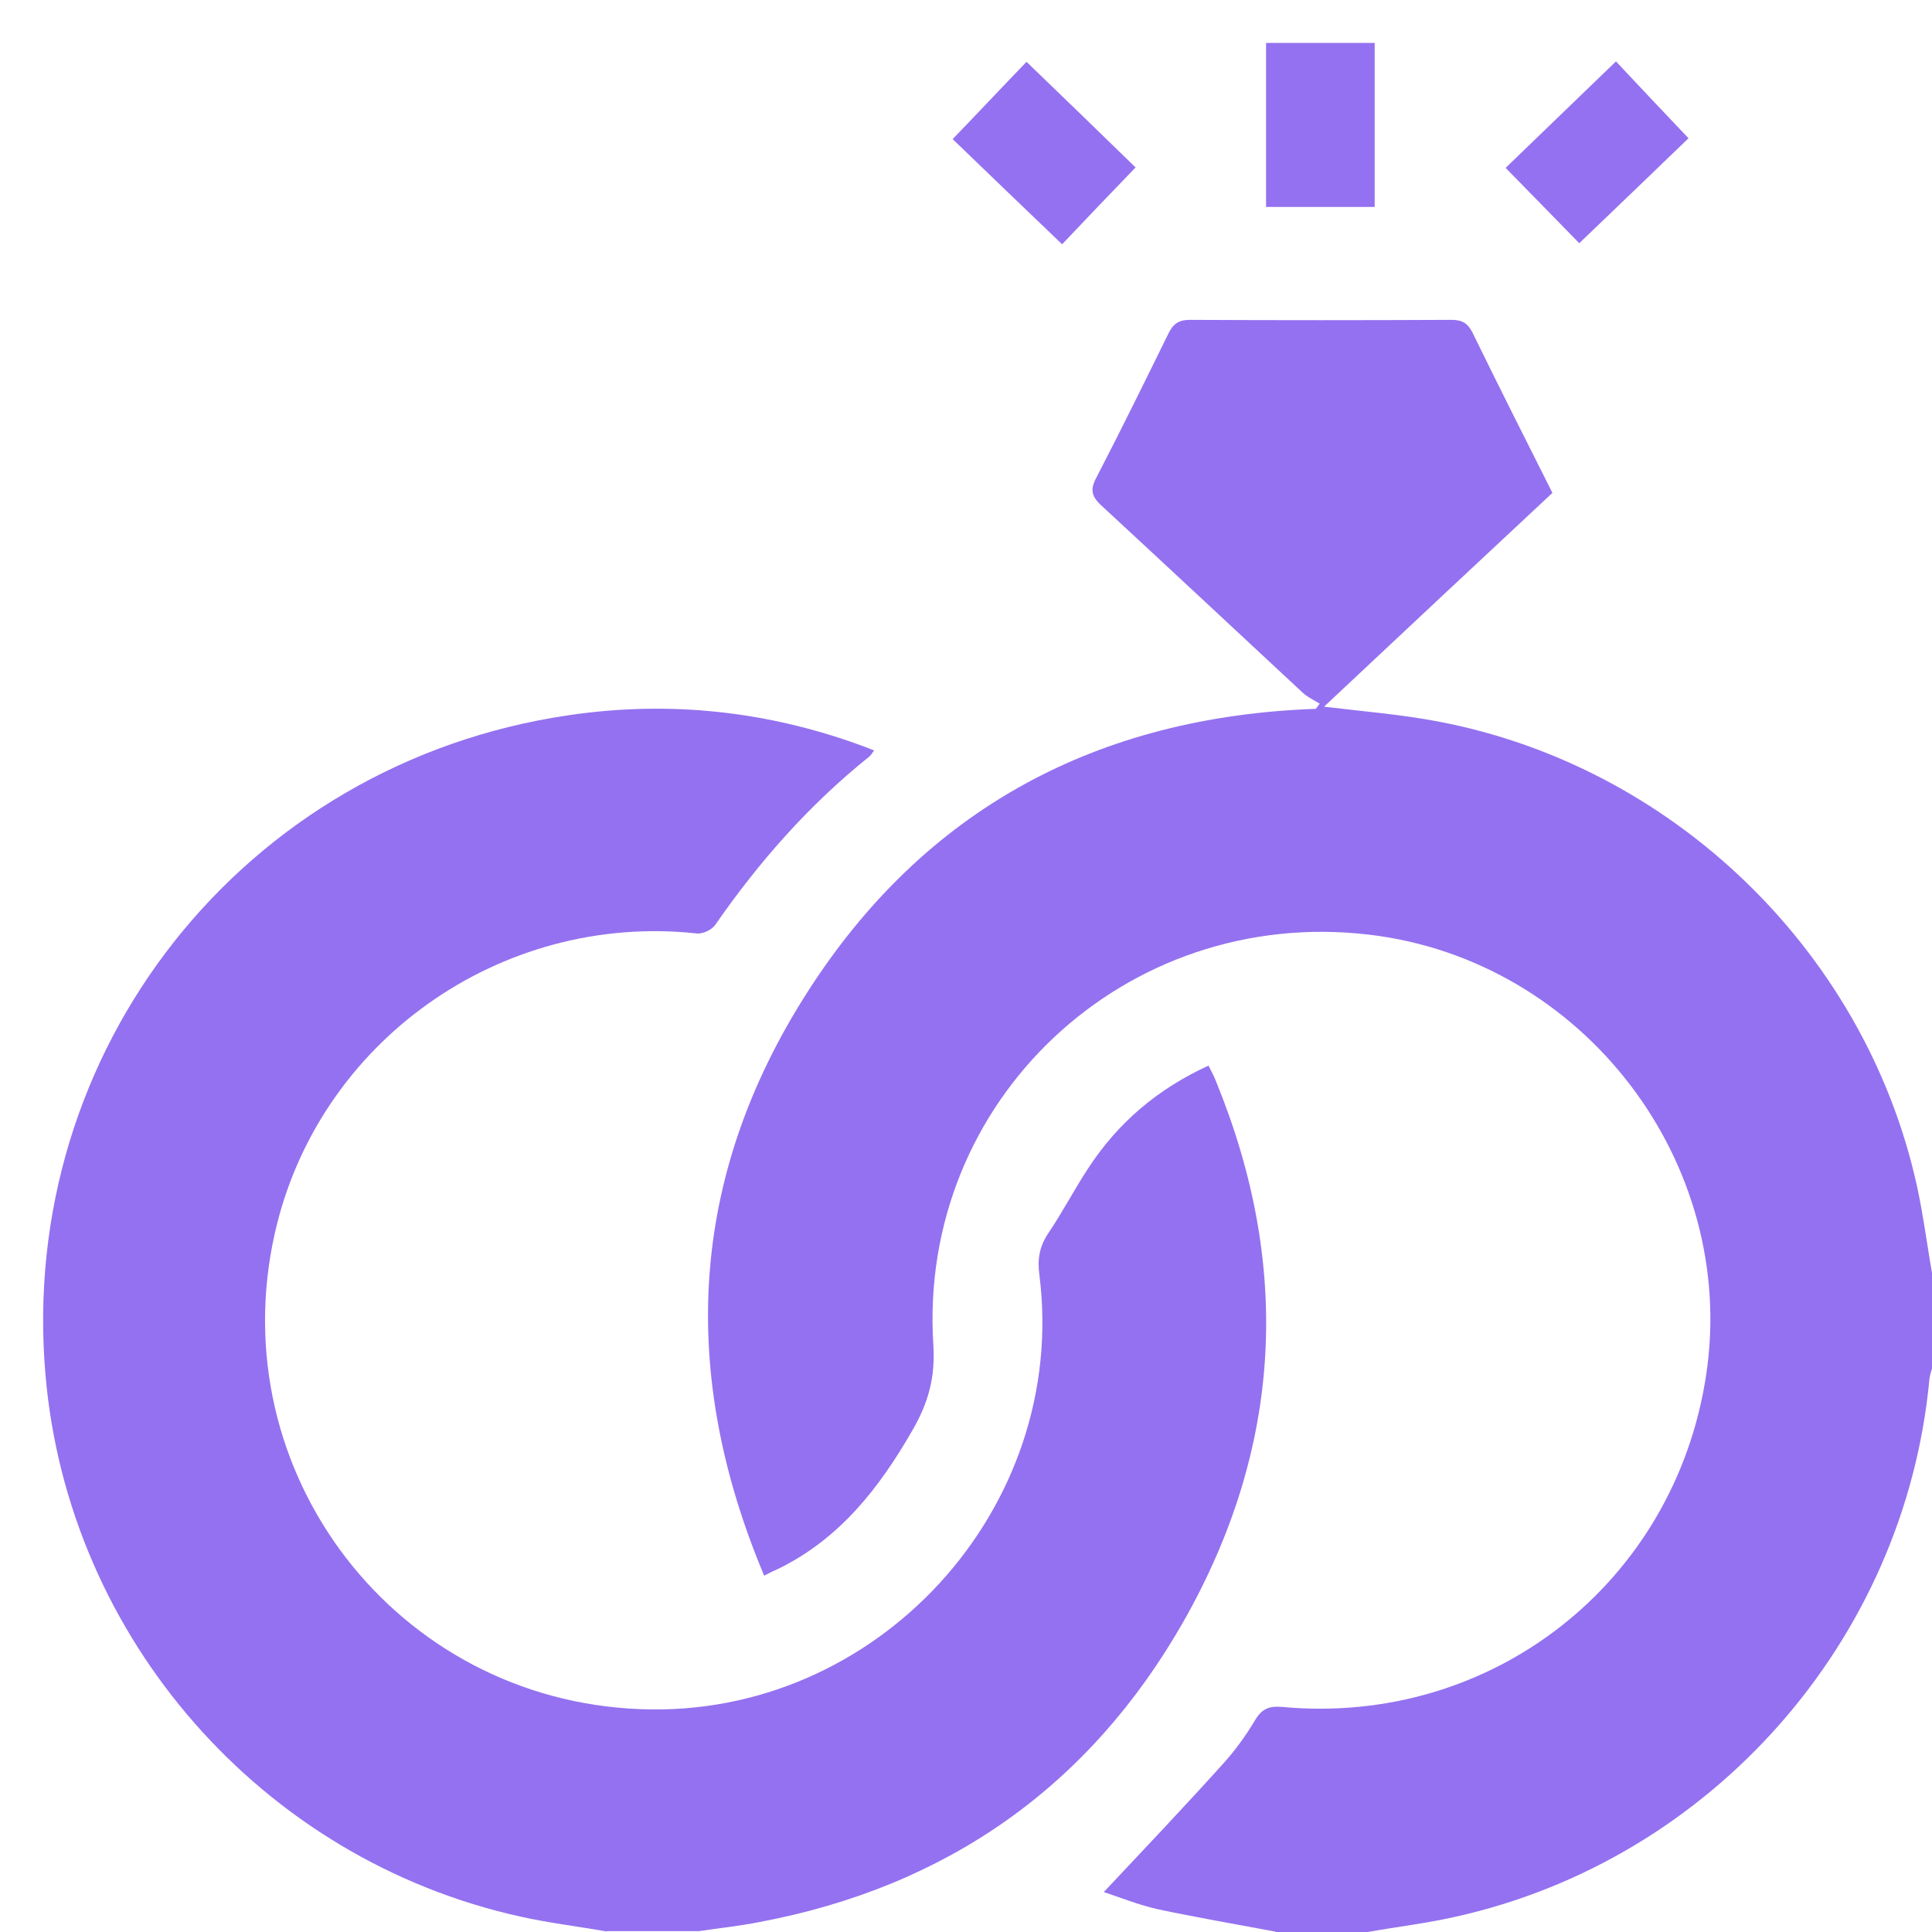
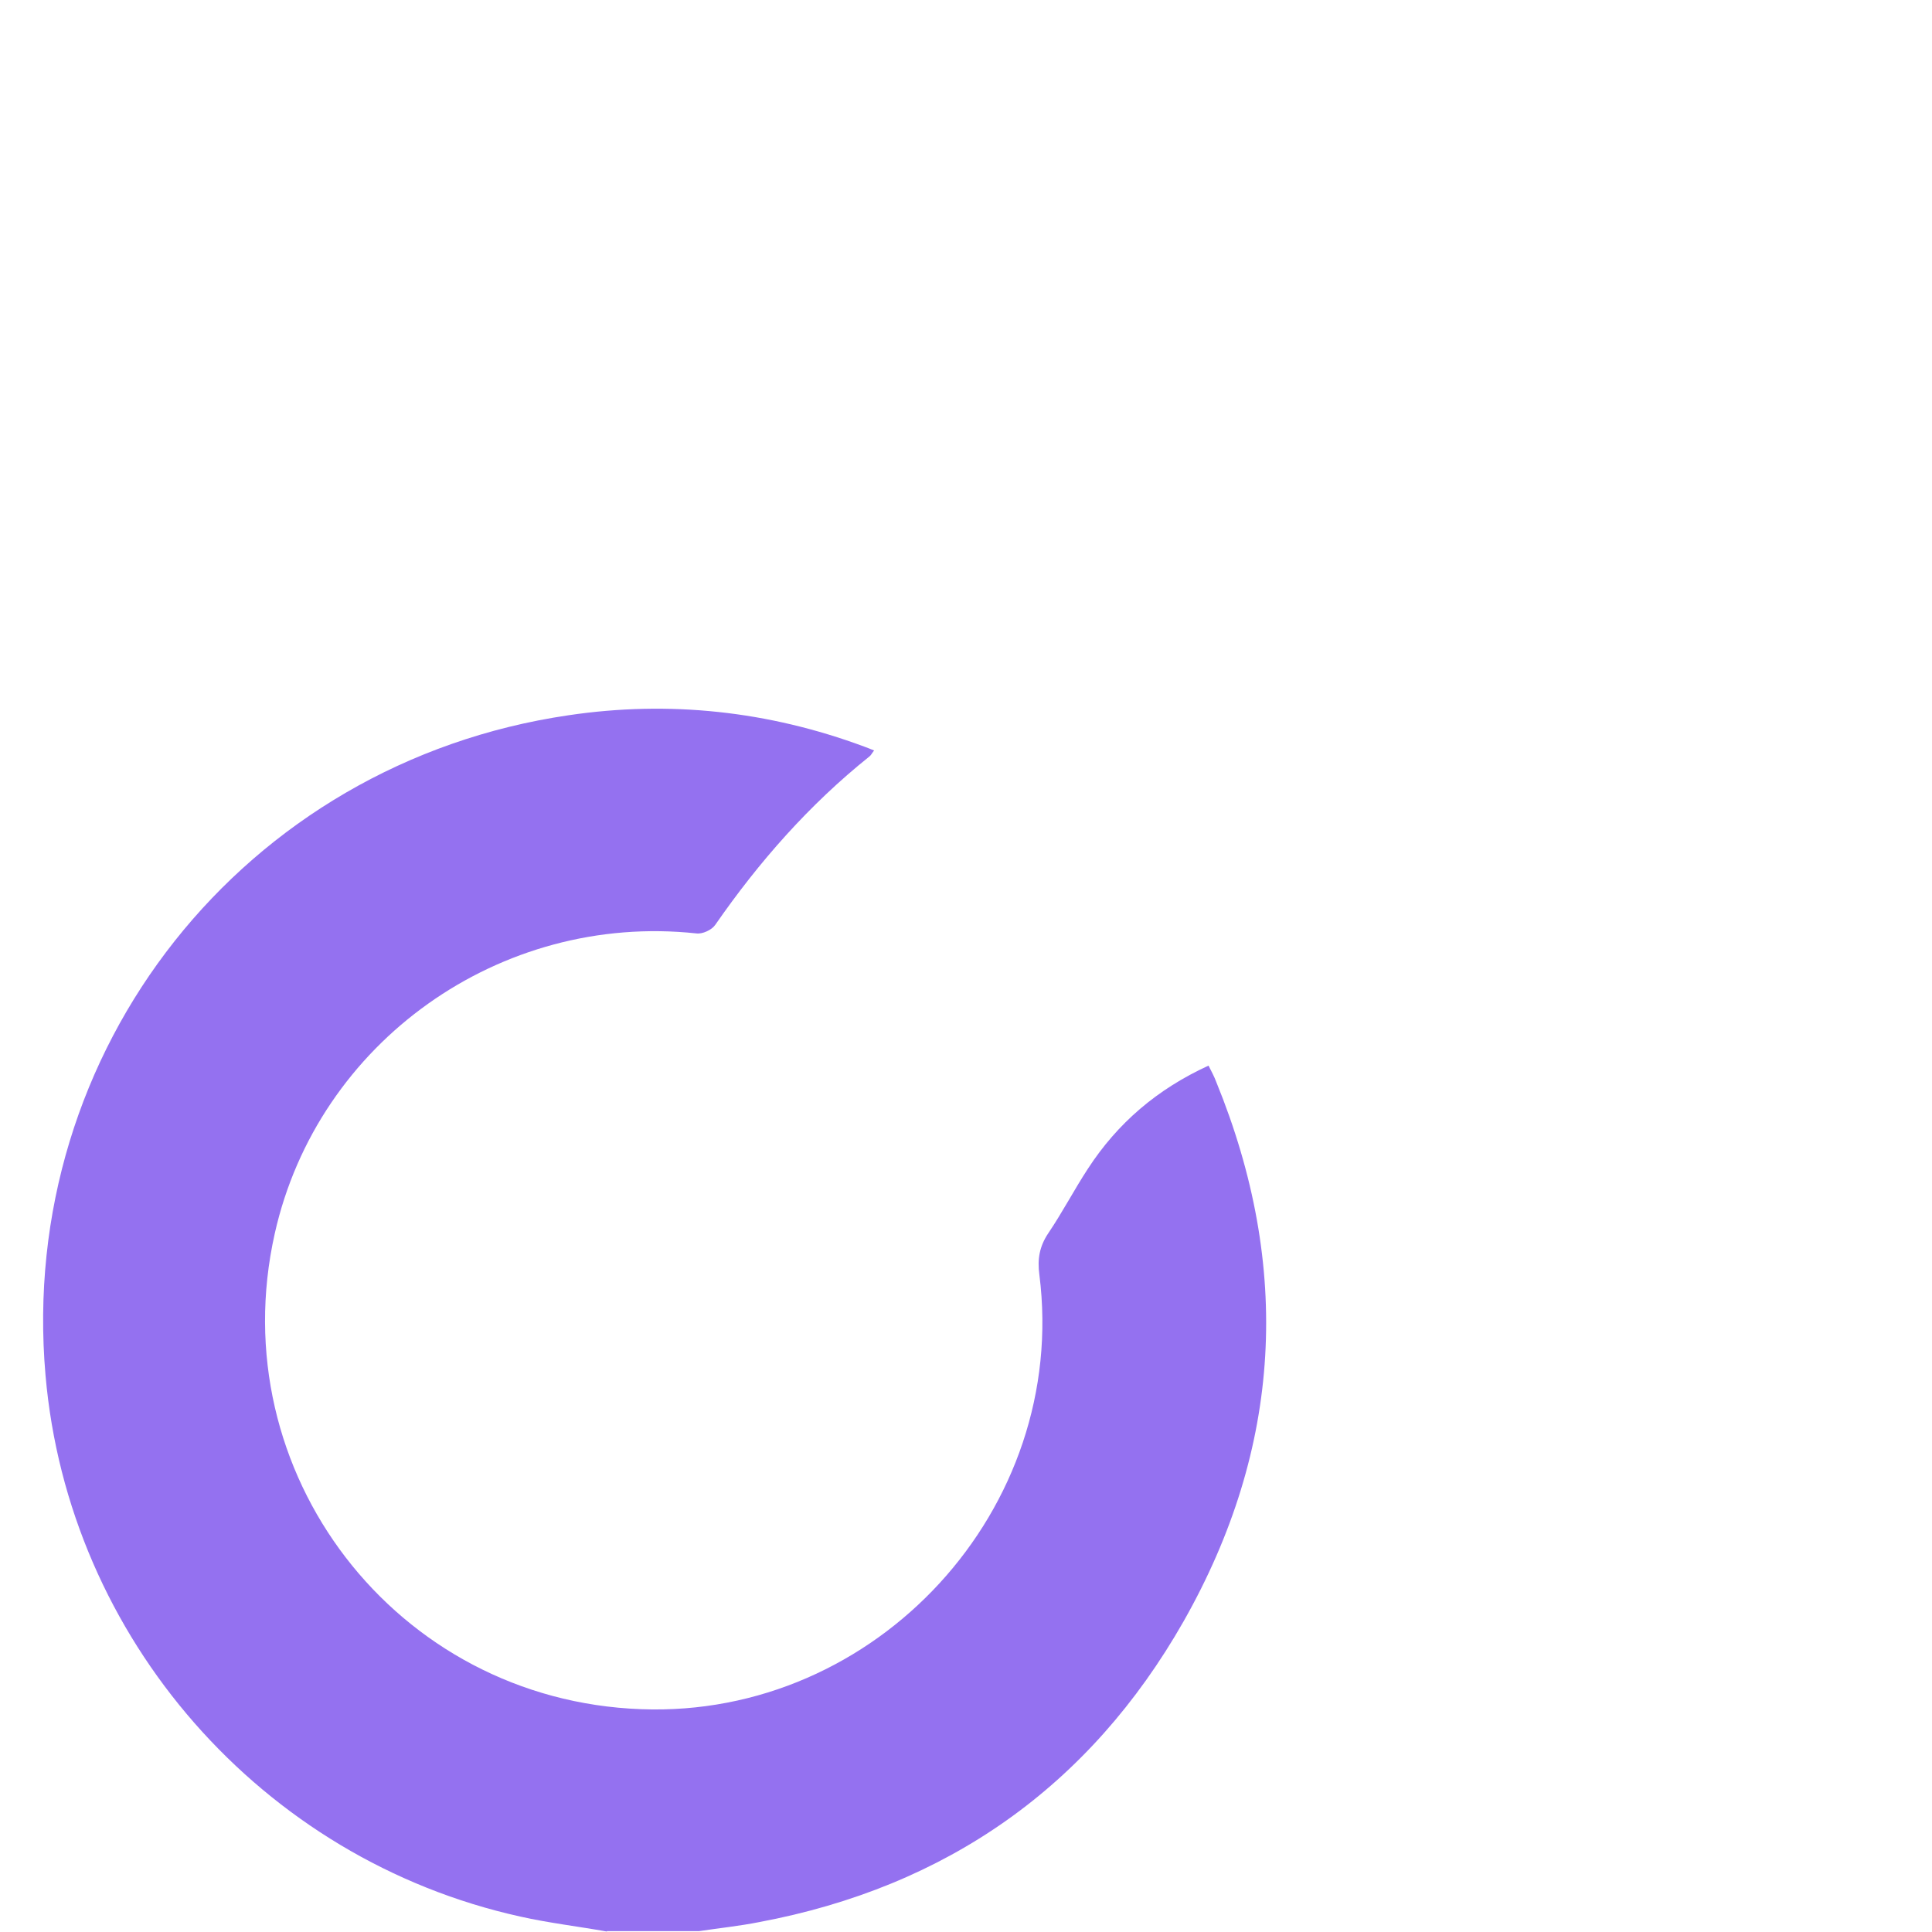
<svg xmlns="http://www.w3.org/2000/svg" width="45" height="45" viewBox="0 0 45 45" fill="none">
  <g clip-path="url(#clip0_4252_4144)">
-     <path d="M29.699 44.99C28.789 44.82 27.869 44.66 26.969 44.47C26.519 44.37 26.079 44.19 25.709 44.07C26.649 43.07 27.579 42.09 28.489 41.08C28.779 40.76 29.029 40.41 29.249 40.04C29.409 39.78 29.599 39.73 29.889 39.76C34.759 40.2 39.009 36.86 39.739 32.03C40.489 27.08 36.879 22.36 31.889 21.77C26.219 21.1 21.379 25.63 21.739 31.32C21.789 32.09 21.619 32.68 21.249 33.32C20.479 34.66 19.559 35.84 18.129 36.54C18.039 36.58 17.949 36.62 17.799 36.7C15.809 31.97 16.049 27.42 18.799 23.12C21.539 18.83 25.569 16.69 30.649 16.51C30.679 16.47 30.709 16.43 30.739 16.39C30.609 16.31 30.459 16.24 30.349 16.14C28.789 14.69 27.229 13.23 25.659 11.78C25.409 11.55 25.389 11.39 25.549 11.1C26.119 10 26.669 8.88 27.219 7.76C27.329 7.54 27.459 7.45 27.709 7.45C29.739 7.46 31.779 7.46 33.809 7.45C34.059 7.45 34.189 7.53 34.299 7.75C34.899 8.98 35.519 10.21 36.159 11.48C34.389 13.13 32.619 14.79 30.839 16.46C31.749 16.57 32.619 16.64 33.469 16.8C39.179 17.87 43.759 22.49 44.759 28.18C44.849 28.69 44.919 29.19 45.009 29.7V31.85C44.979 31.94 44.949 32.04 44.939 32.13C44.369 38.22 39.859 43.33 33.879 44.65C33.209 44.8 32.529 44.88 31.859 45H29.709L29.699 44.99Z" fill="#9471F0" />
    <path d="M14.14 44.99C13.47 44.87 12.79 44.791 12.12 44.641C6.1 43.31 1.59 38.16 1.06 32.031C0.4 24.451 5.68 17.77 13.24 16.66C15.59 16.311 17.899 16.561 20.13 17.39C20.189 17.41 20.26 17.441 20.36 17.48C20.31 17.541 20.29 17.59 20.25 17.62C18.85 18.741 17.68 20.07 16.66 21.541C16.58 21.66 16.36 21.761 16.22 21.741C11.65 21.25 7.4 24.27 6.4 28.73C5.15 34.3 9.22 39.6 14.93 39.81C20.42 40.02 24.899 35.141 24.209 29.691C24.16 29.331 24.21 29.03 24.419 28.721C24.75 28.23 25.02 27.71 25.34 27.221C26.03 26.16 26.95 25.37 28.149 24.82C28.22 24.96 28.28 25.07 28.329 25.201C30.09 29.511 29.86 33.721 27.57 37.761C25.38 41.611 22.049 43.95 17.68 44.77C17.22 44.861 16.75 44.91 16.28 44.98H14.13L14.14 44.99Z" fill="#9471F0" />
-     <path d="M32.019 1H29.489V4.82H32.019V1Z" fill="#9471F0" />
-     <path d="M36.789 5.67C36.259 5.13 35.679 4.53 35.069 3.91C35.909 3.1 36.769 2.27 37.639 1.43C38.179 2.01 38.759 2.62 39.329 3.22C38.539 3.98 37.669 4.82 36.789 5.66" fill="#9471F0" />
-     <path d="M22.189 3.24C22.779 2.63 23.349 2.02 23.91 1.44C24.77 2.27 25.63 3.1 26.45 3.9C25.84 4.53 25.25 5.15 24.739 5.69C23.869 4.86 23 4.02 22.189 3.24Z" fill="#9471F0" />
  </g>
  <defs>
    <clipPath id="clip0_4252_4144">
      <rect width="45" height="45" fill="white" />
    </clipPath>
  </defs>
</svg>